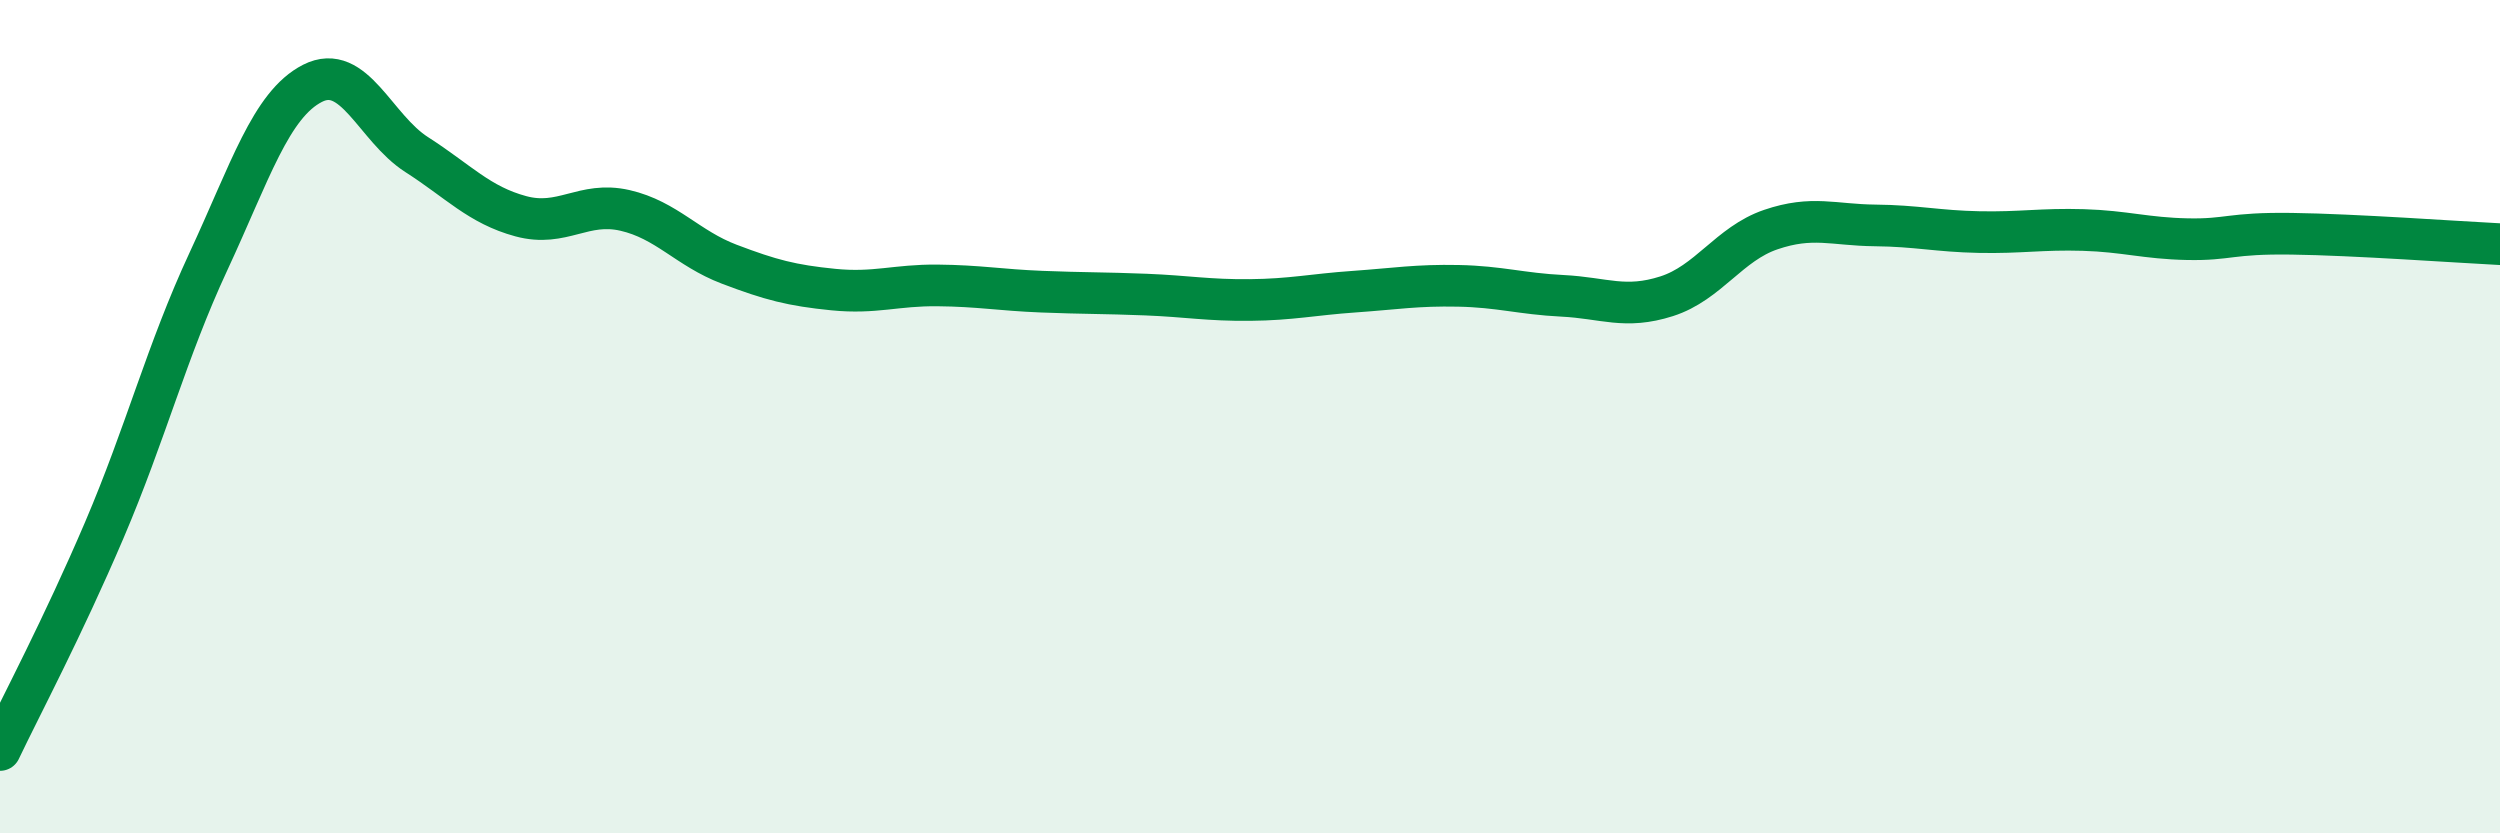
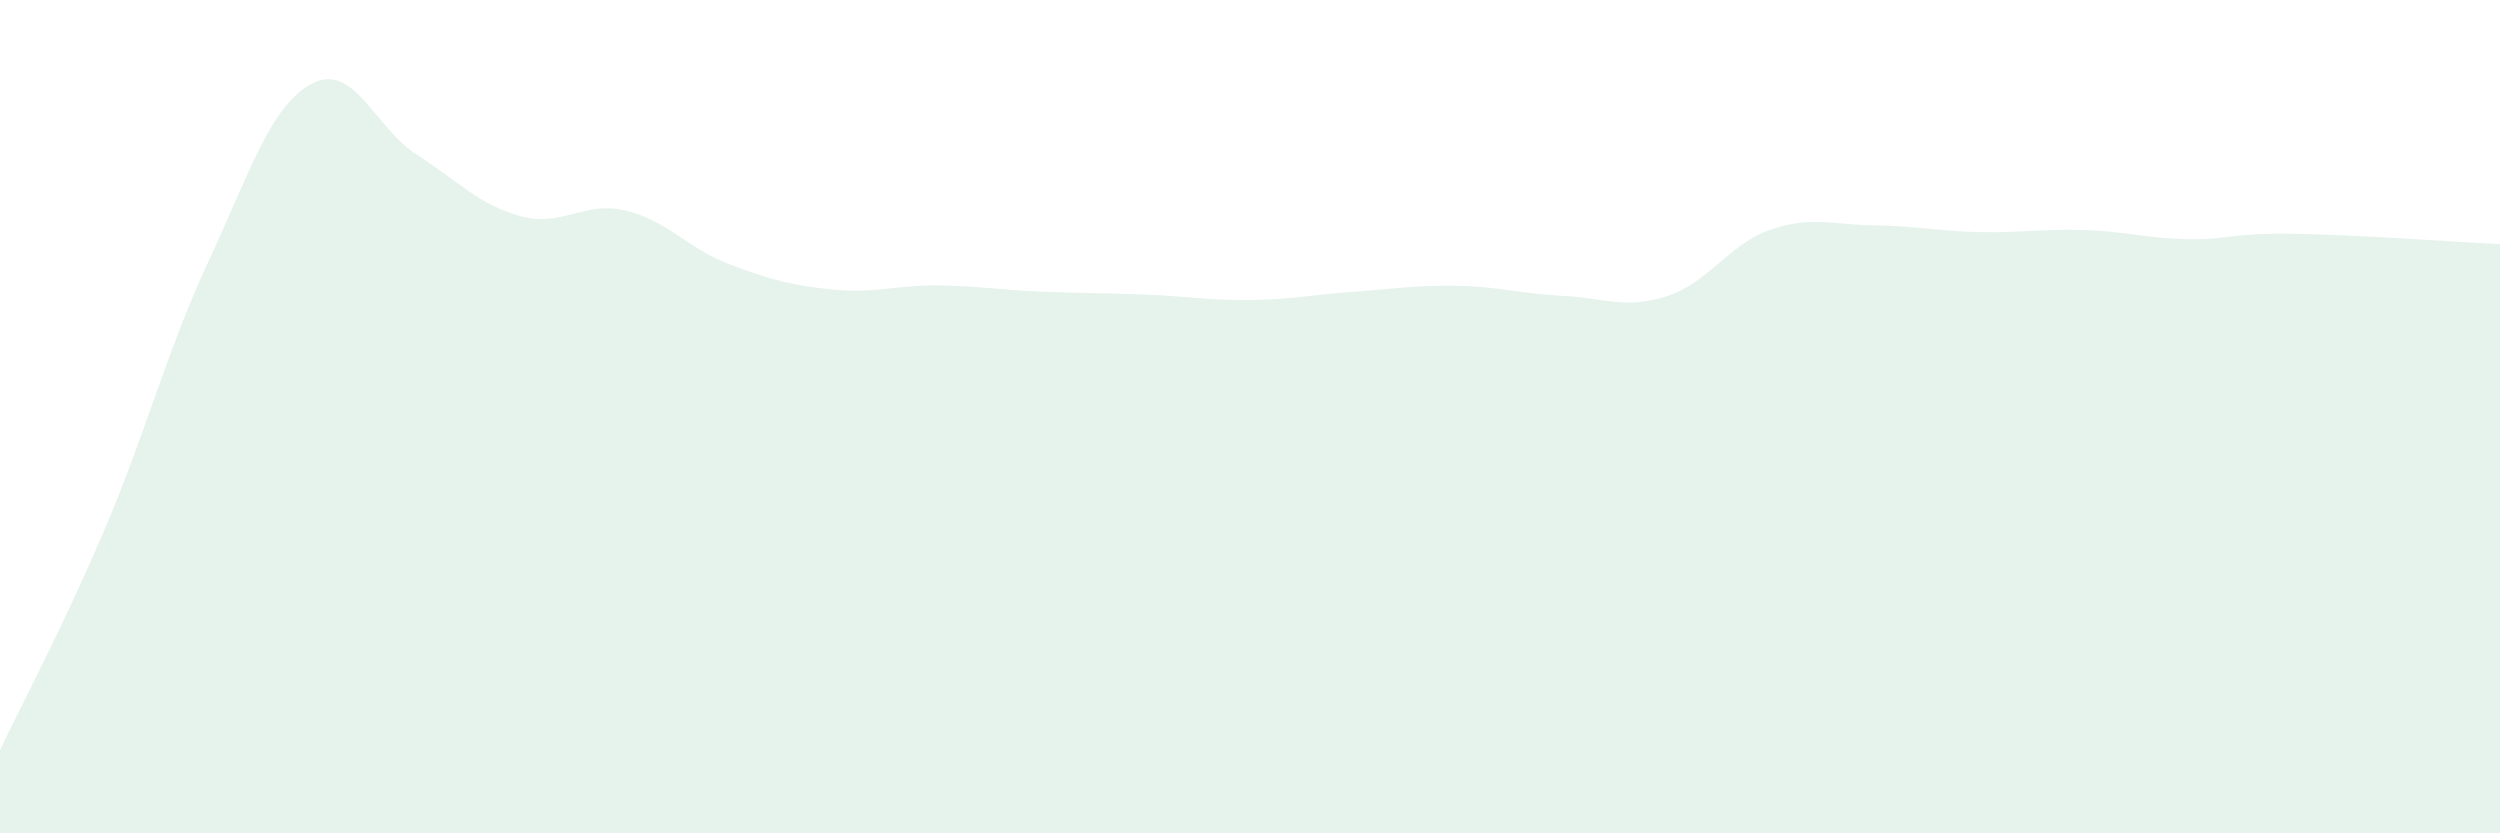
<svg xmlns="http://www.w3.org/2000/svg" width="60" height="20" viewBox="0 0 60 20">
  <path d="M 0,18 C 0.5,16.95 1.5,15.07 2.5,12.73 C 3.5,10.39 4,8.43 5,6.28 C 6,4.13 6.5,2.51 7.5,2 C 8.5,1.49 9,3.07 10,3.71 C 11,4.35 11.5,4.92 12.5,5.19 C 13.5,5.46 14,4.82 15,5.05 C 16,5.28 16.5,5.96 17.5,6.34 C 18.5,6.72 19,6.85 20,6.95 C 21,7.05 21.5,6.84 22.5,6.85 C 23.5,6.86 24,6.96 25,7 C 26,7.04 26.5,7.03 27.5,7.07 C 28.5,7.11 29,7.21 30,7.2 C 31,7.19 31.5,7.07 32.5,7 C 33.5,6.93 34,6.84 35,6.86 C 36,6.88 36.5,7.05 37.5,7.1 C 38.5,7.15 39,7.43 40,7.11 C 41,6.79 41.5,5.85 42.5,5.51 C 43.5,5.17 44,5.4 45,5.41 C 46,5.42 46.5,5.55 47.5,5.57 C 48.5,5.59 49,5.49 50,5.52 C 51,5.55 51.5,5.72 52.5,5.74 C 53.5,5.76 53.5,5.59 55,5.61 C 56.5,5.63 59,5.81 60,5.86L60 20L0 20Z" fill="#008740" opacity="0.1" stroke-linecap="round" stroke-linejoin="round" />
-   <path d="M 0,18 C 0.5,16.95 1.5,15.07 2.5,12.73 C 3.5,10.39 4,8.43 5,6.28 C 6,4.13 6.5,2.51 7.5,2 C 8.5,1.49 9,3.07 10,3.71 C 11,4.35 11.5,4.92 12.5,5.19 C 13.5,5.46 14,4.82 15,5.05 C 16,5.28 16.5,5.96 17.5,6.34 C 18.5,6.72 19,6.85 20,6.95 C 21,7.05 21.5,6.84 22.5,6.85 C 23.5,6.86 24,6.96 25,7 C 26,7.04 26.5,7.03 27.5,7.07 C 28.5,7.11 29,7.21 30,7.2 C 31,7.19 31.5,7.07 32.5,7 C 33.5,6.93 34,6.84 35,6.86 C 36,6.88 36.5,7.05 37.5,7.1 C 38.5,7.15 39,7.43 40,7.11 C 41,6.79 41.5,5.85 42.5,5.51 C 43.5,5.17 44,5.4 45,5.41 C 46,5.42 46.5,5.55 47.5,5.57 C 48.5,5.59 49,5.49 50,5.52 C 51,5.55 51.5,5.72 52.5,5.74 C 53.5,5.76 53.5,5.59 55,5.61 C 56.5,5.63 59,5.81 60,5.86" stroke="#008740" stroke-width="1" fill="none" stroke-linecap="round" stroke-linejoin="round" />
</svg>